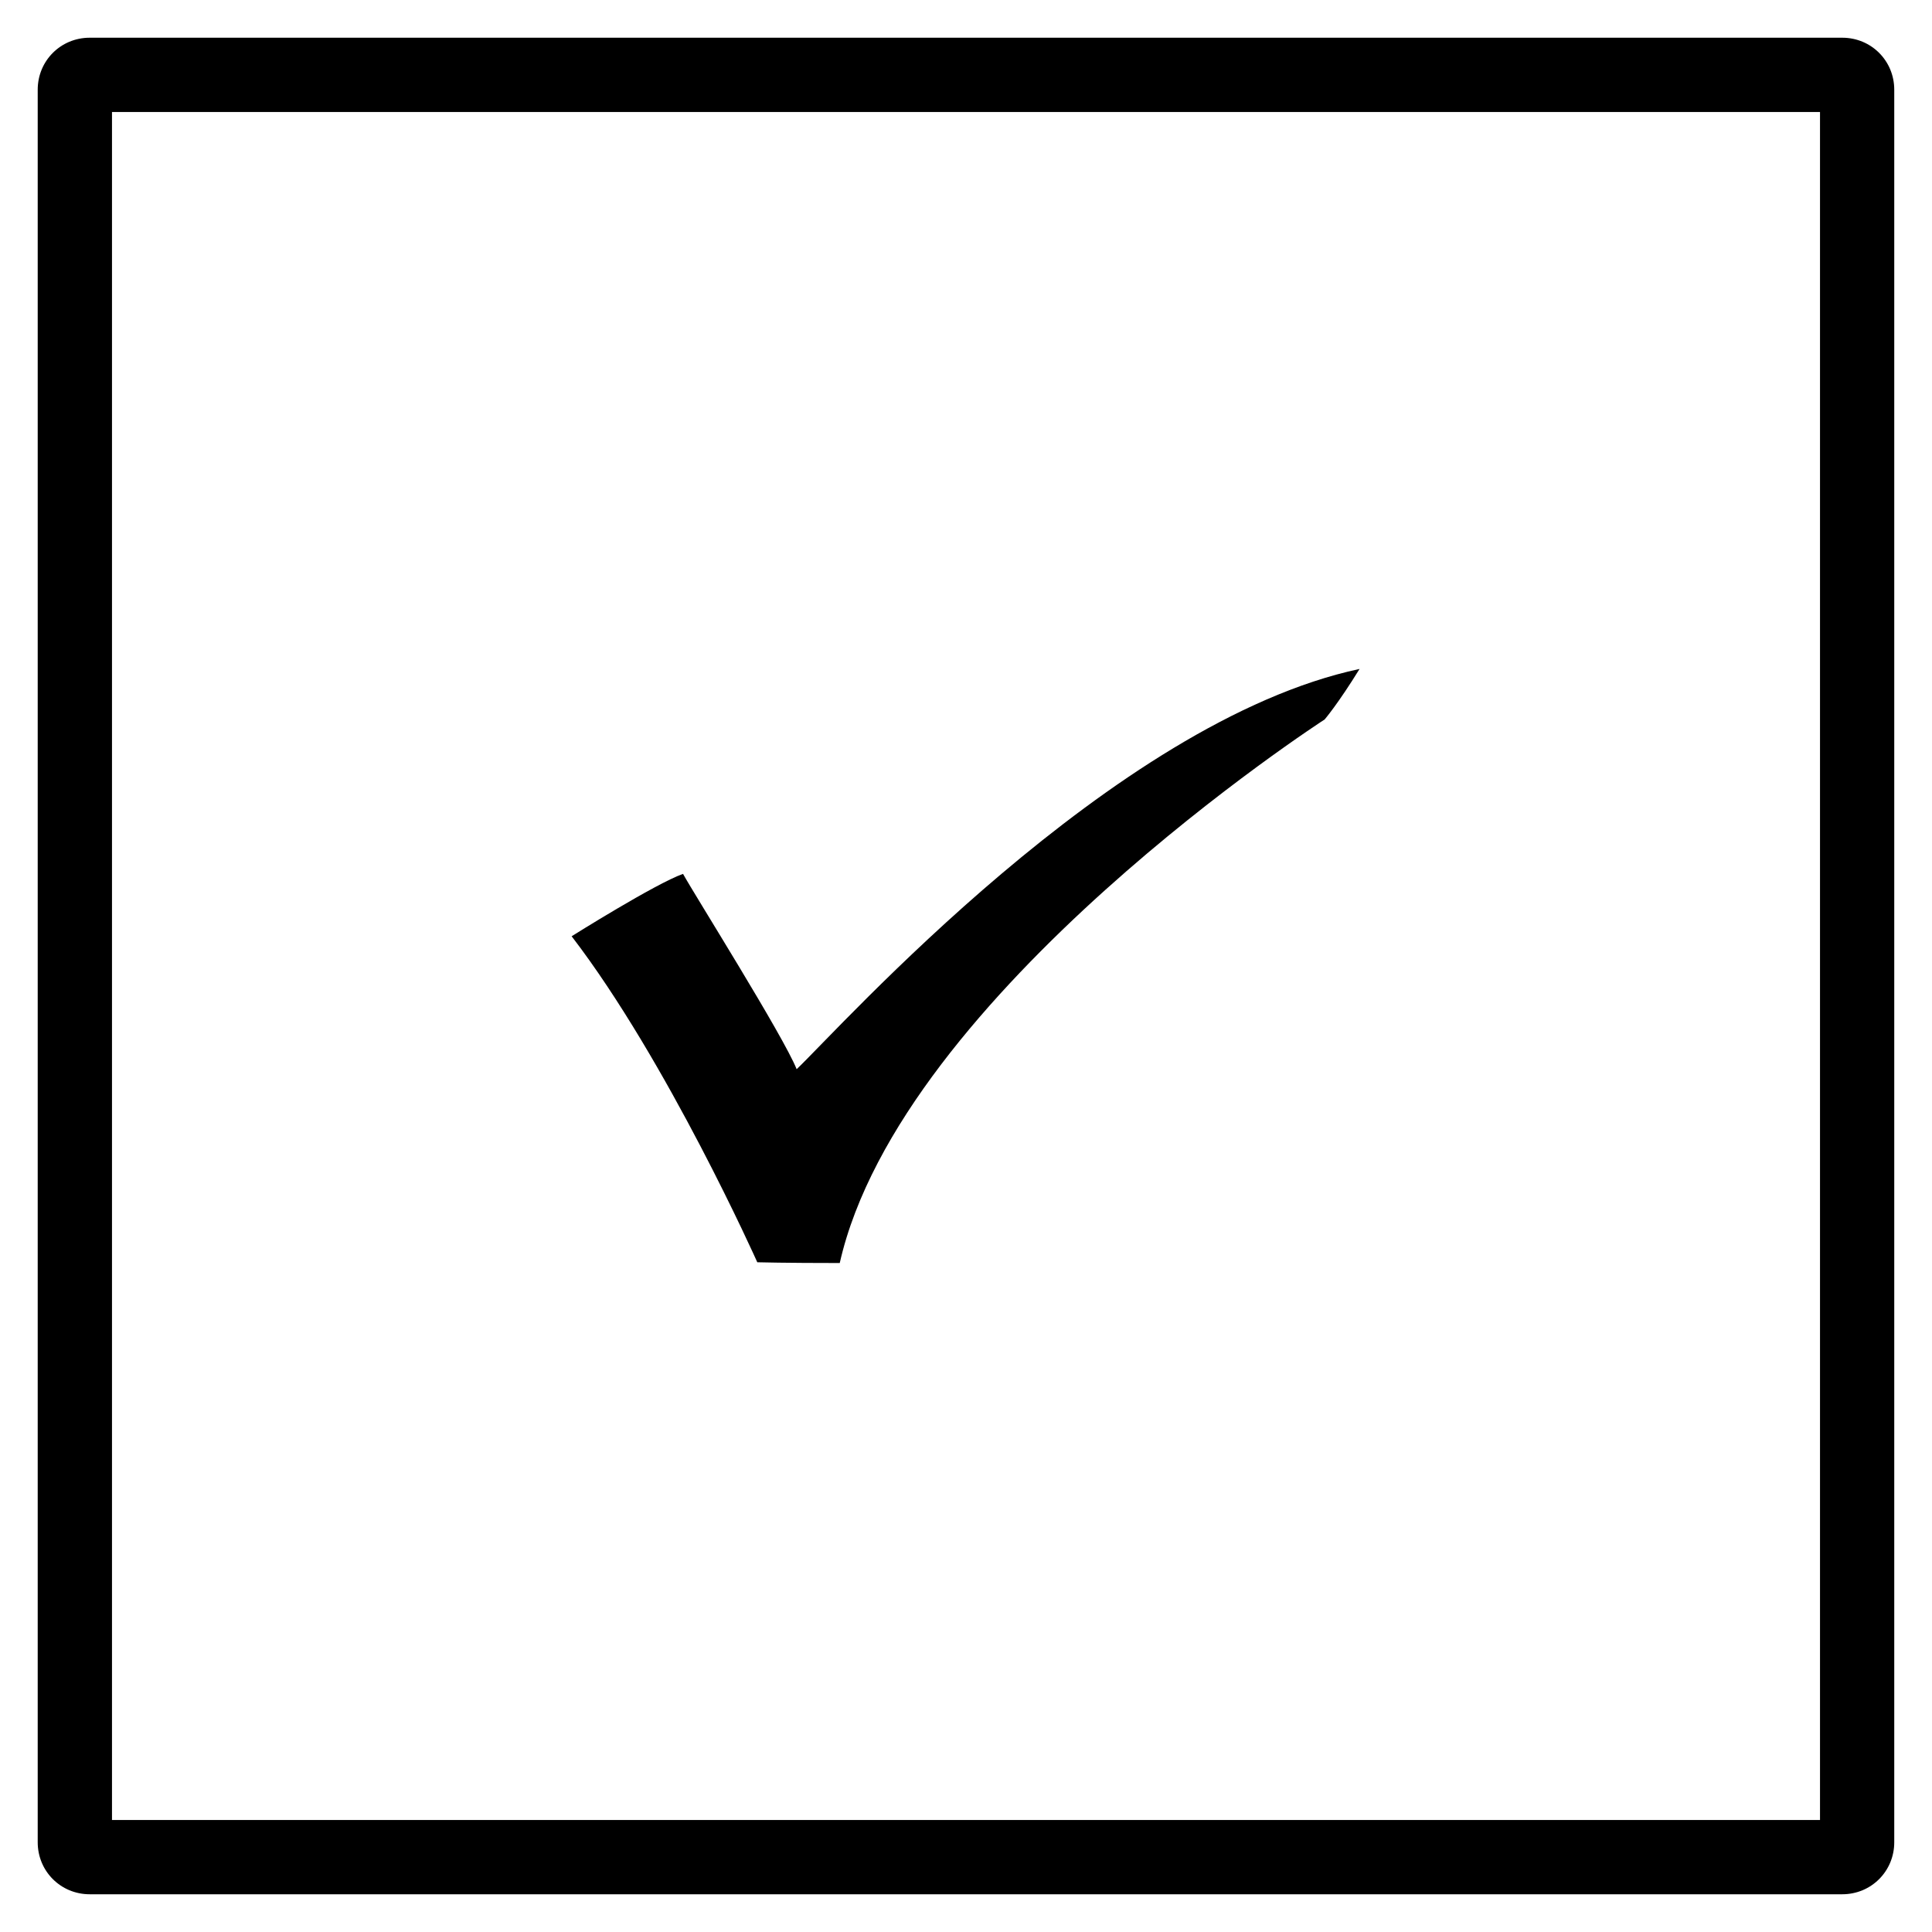
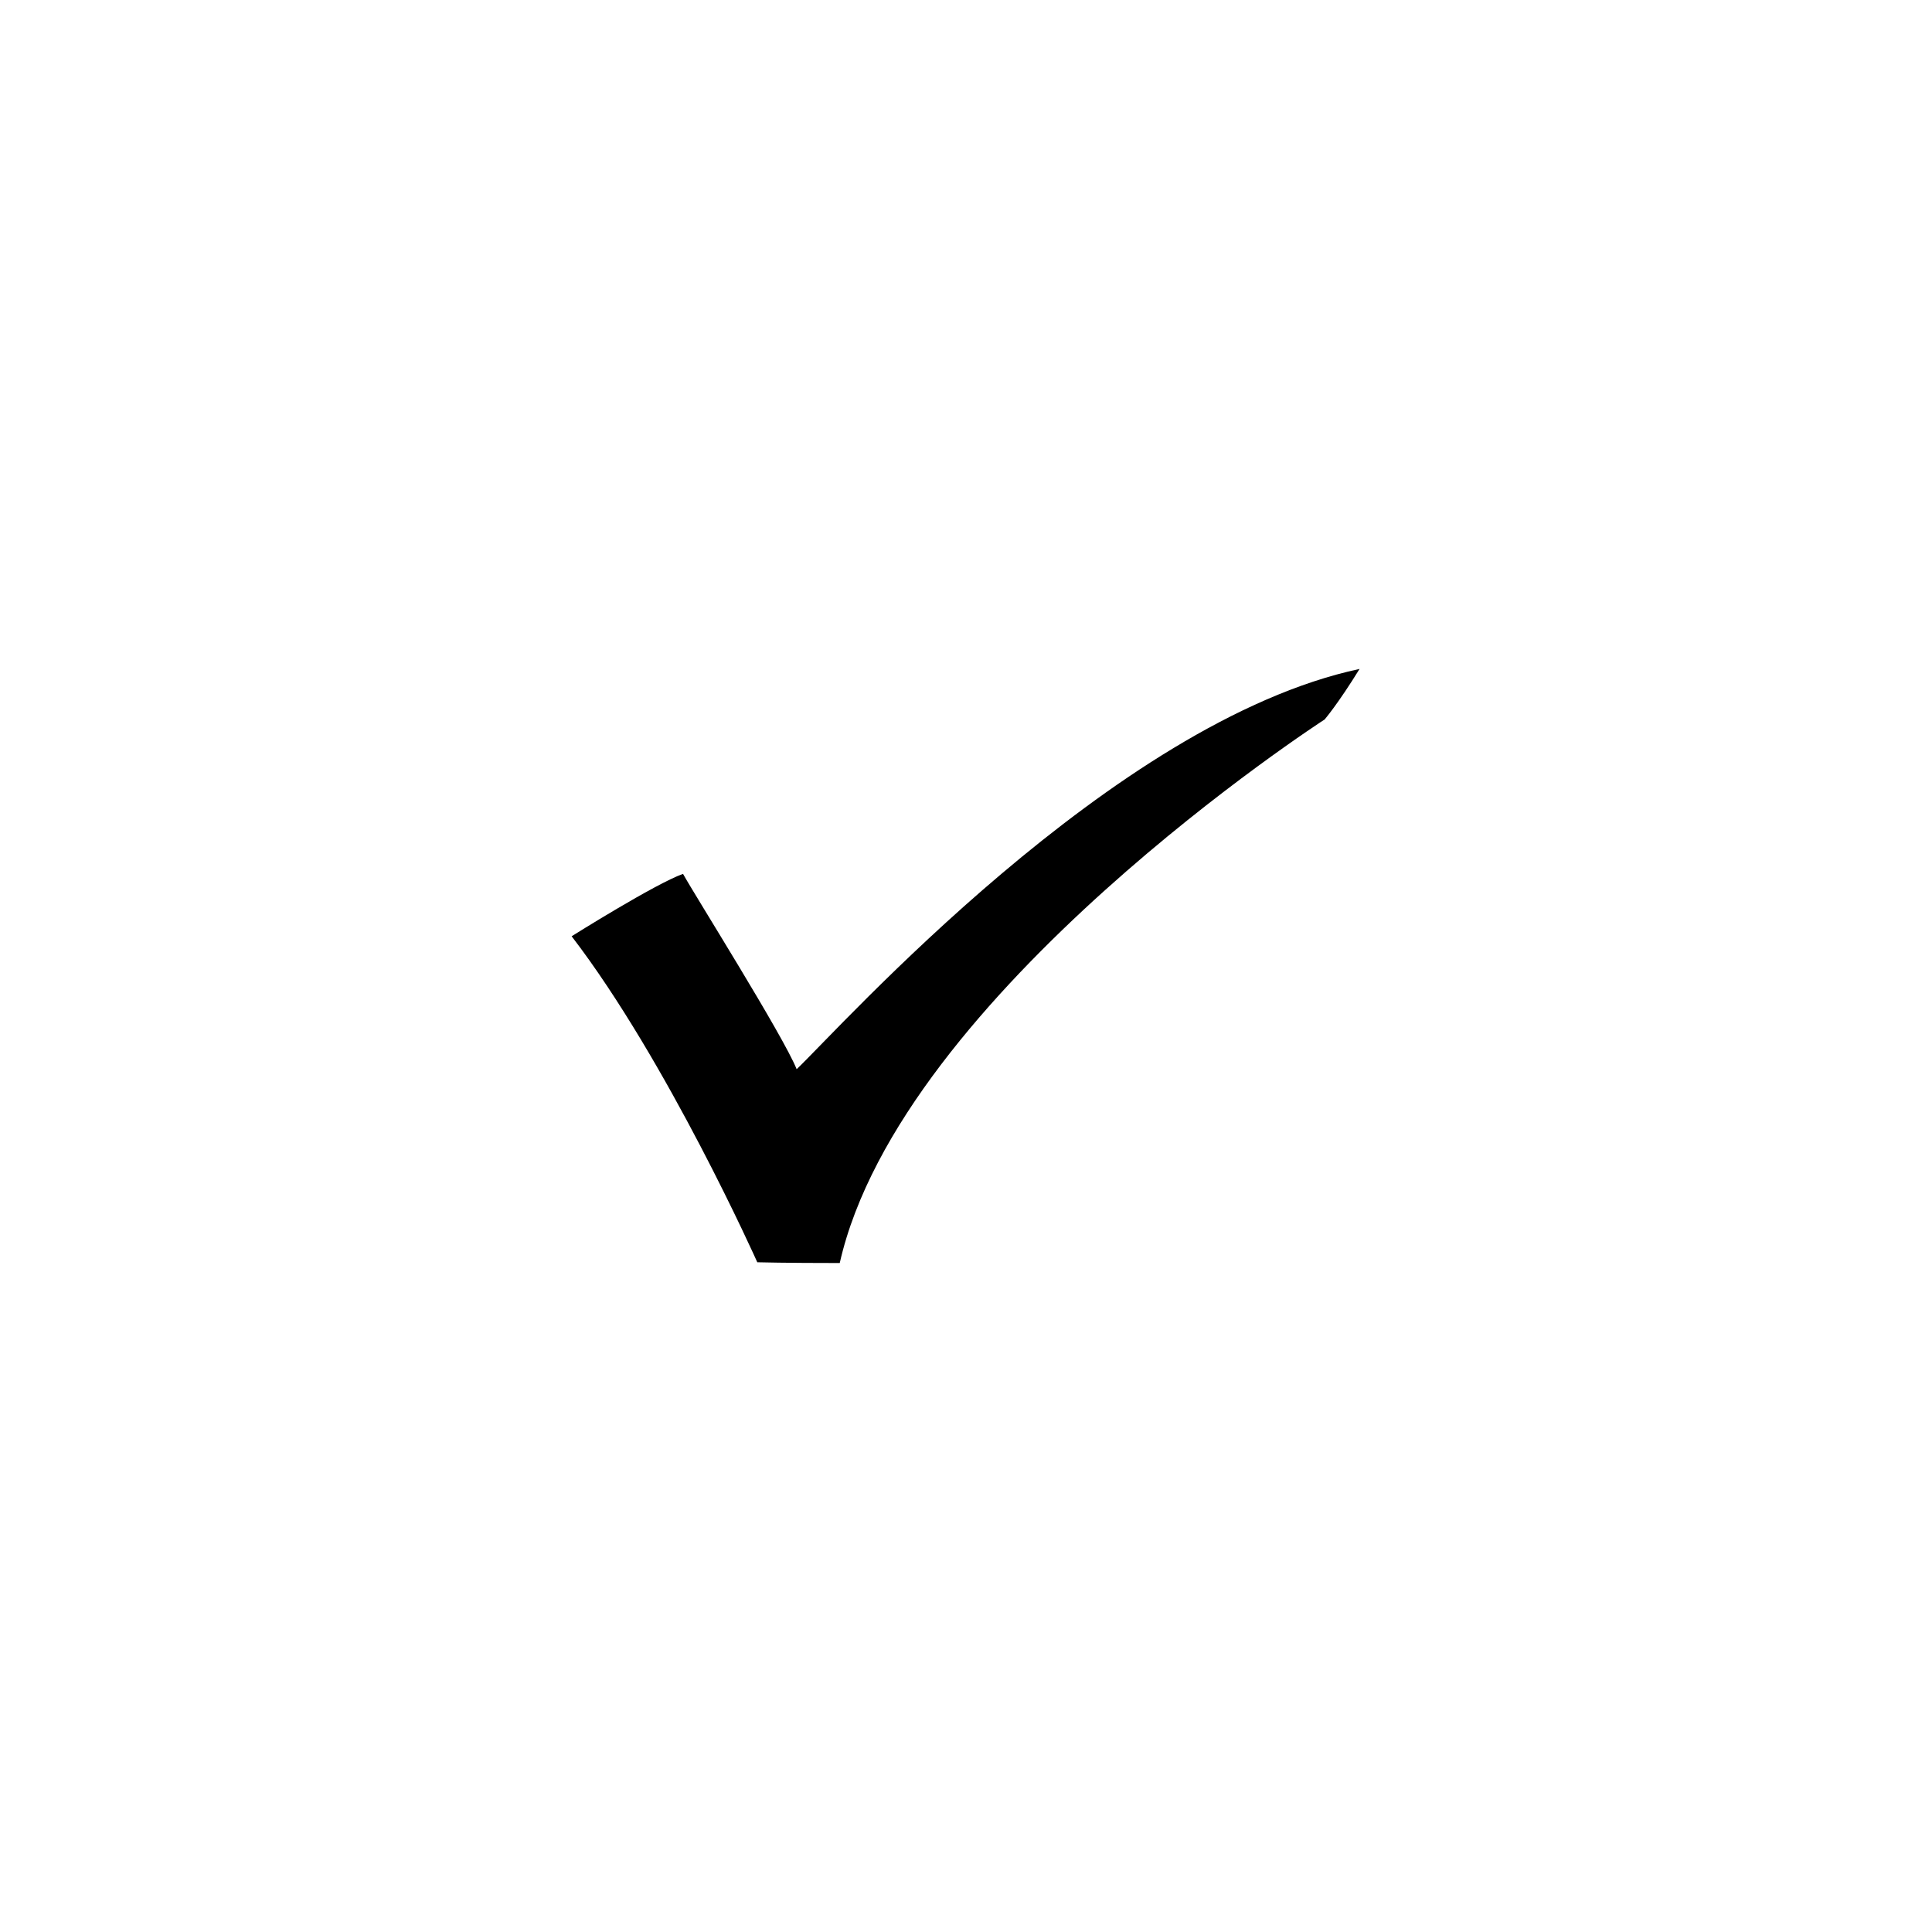
<svg xmlns="http://www.w3.org/2000/svg" fill="#000000" width="800px" height="800px" version="1.1" viewBox="144 144 512 512">
  <g>
    <path d="m366.54 478.72c16.137-71.438 128.51-144.06 128.51-144.06s3.543-4.133 9.25-13.383c-65.336 13.973-137.76 95.25-149.18 106.07-3.543-8.855-26.961-46.051-30.109-51.758-7.281 2.559-29.52 16.531-29.52 16.531 25.387 33.062 49.199 86.395 49.199 86.395 0 0.004 7.477 0.199 21.844 0.199z" />
-     <path d="m632.22 646h-464.45c-7.676 0-13.777-6.102-13.777-13.777v-464.45c0-7.676 6.102-13.777 13.777-13.777h464.45c7.676 0 13.777 6.102 13.777 13.777v464.45c0 7.676-6.102 13.777-13.777 13.777zm-458.54-19.68h452.64v-452.64h-452.64z" />
  </g>
</svg>